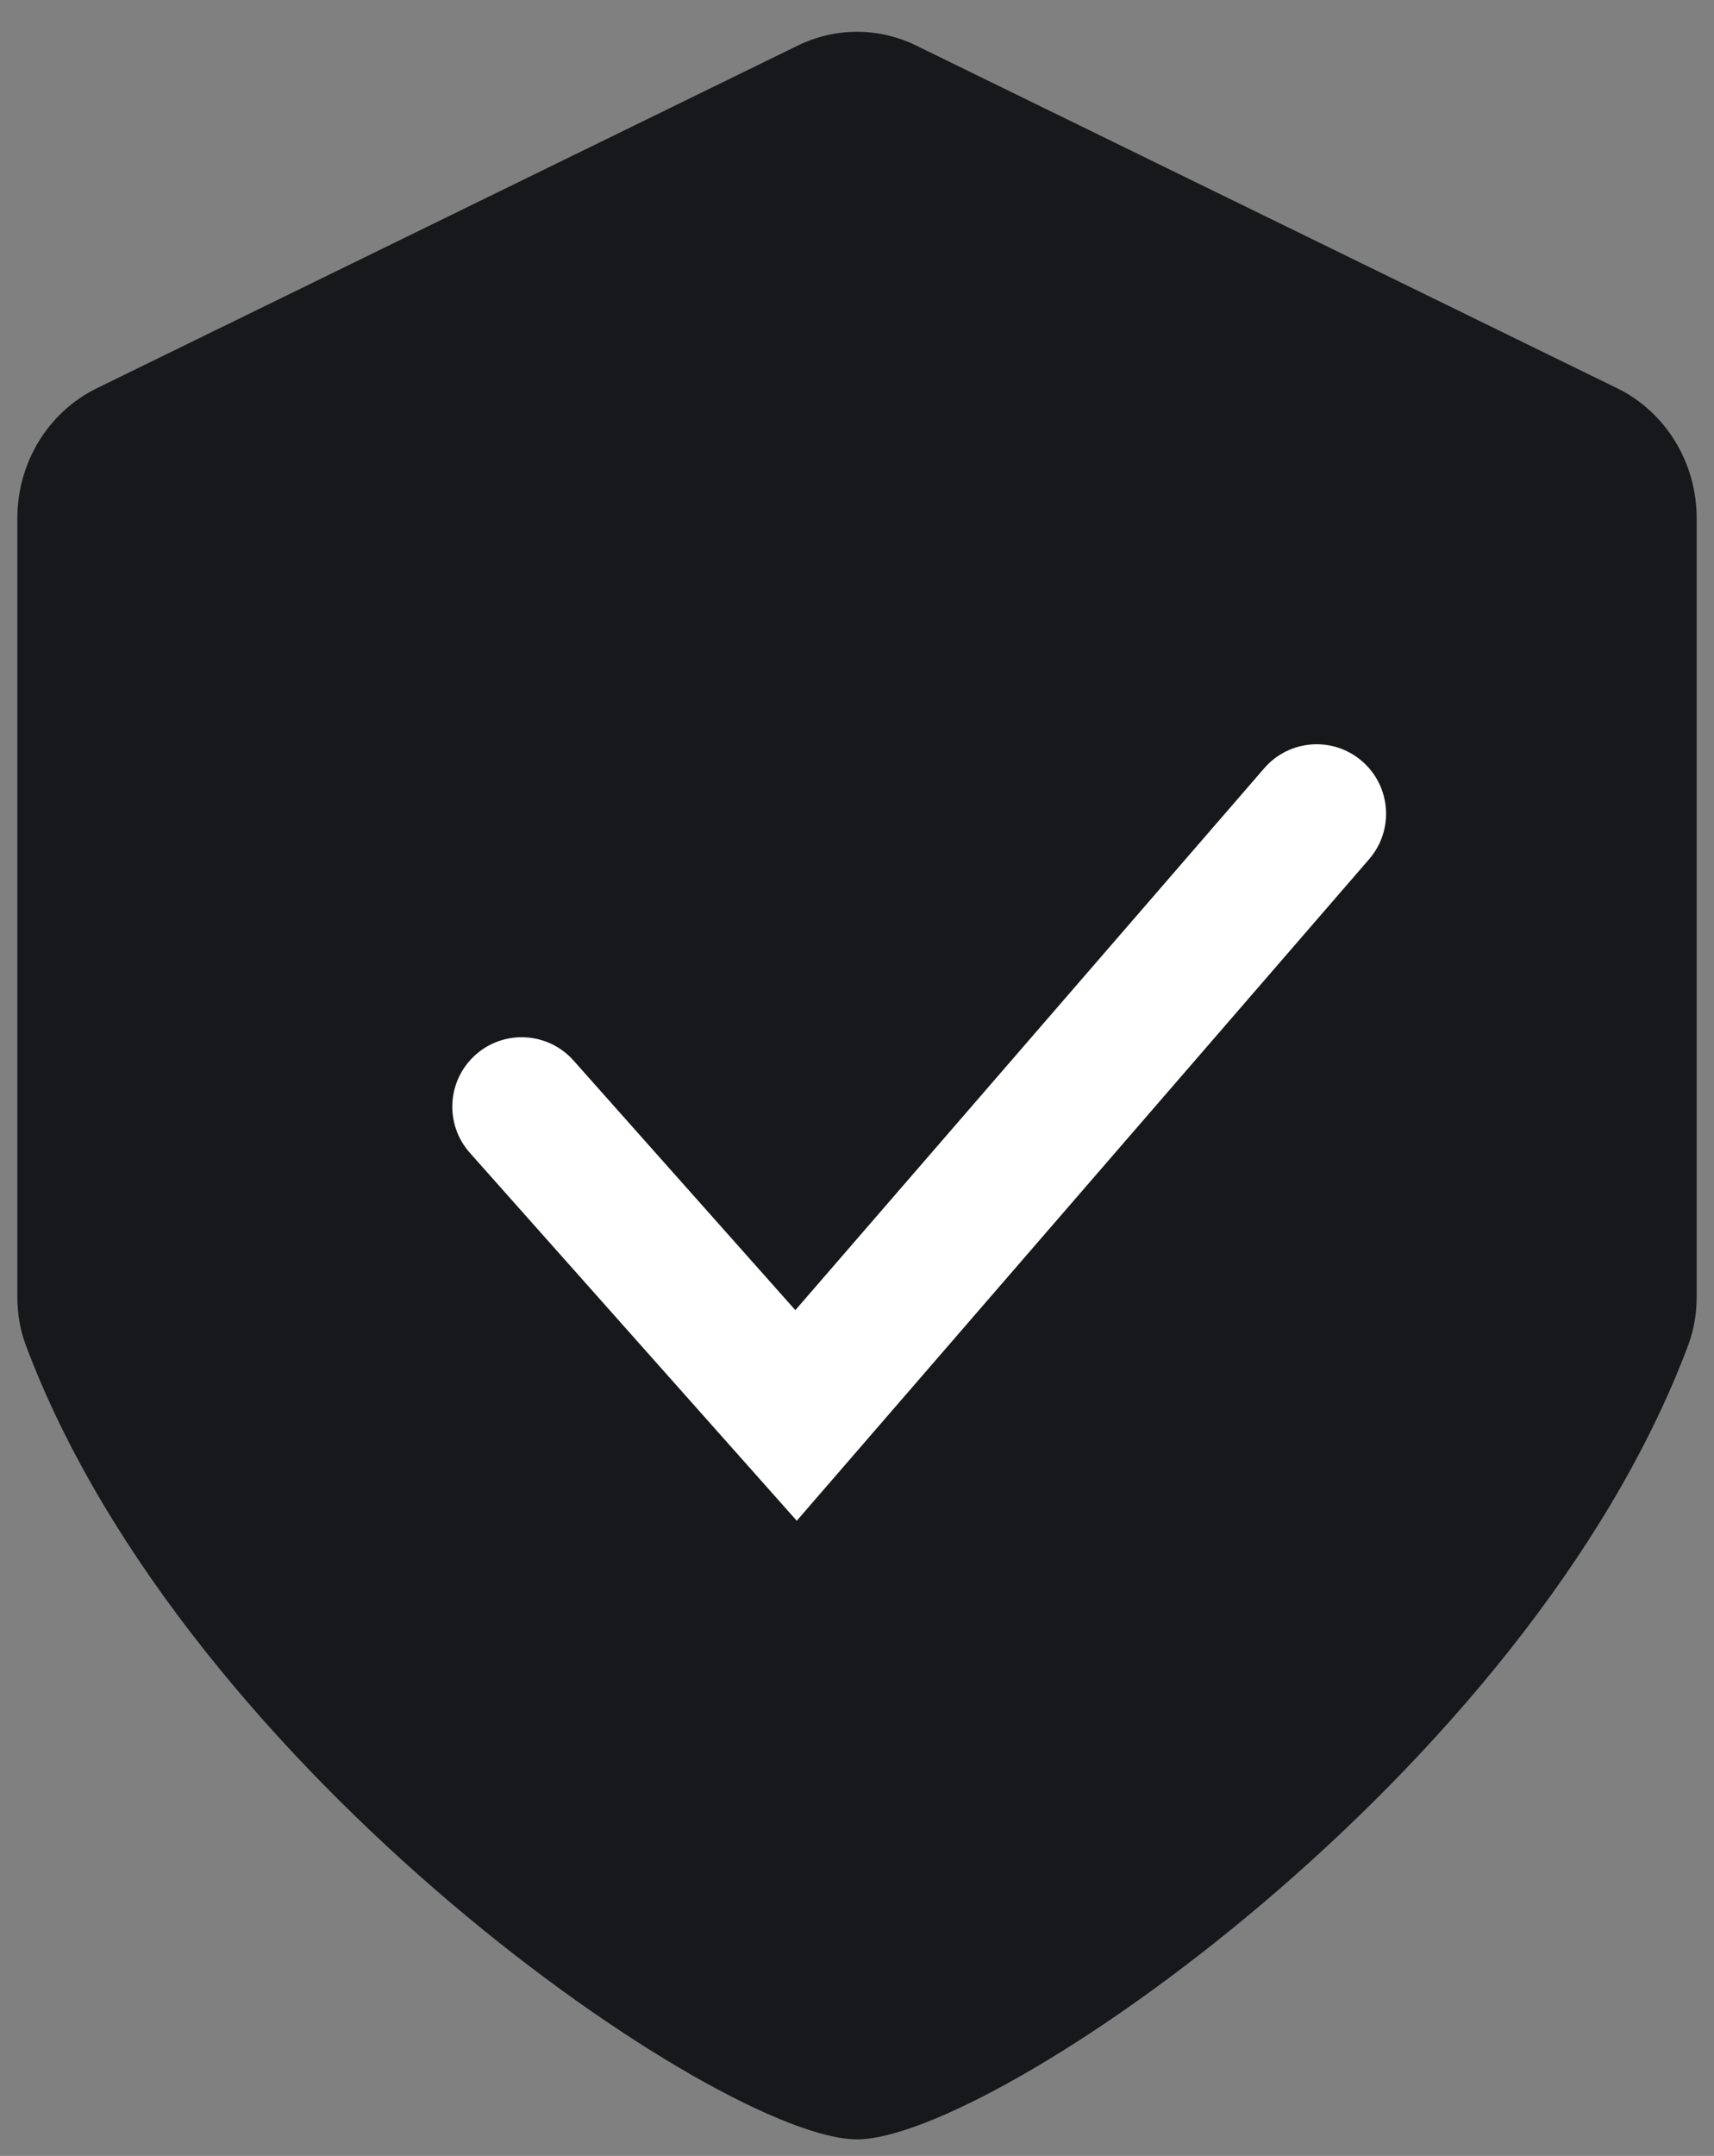
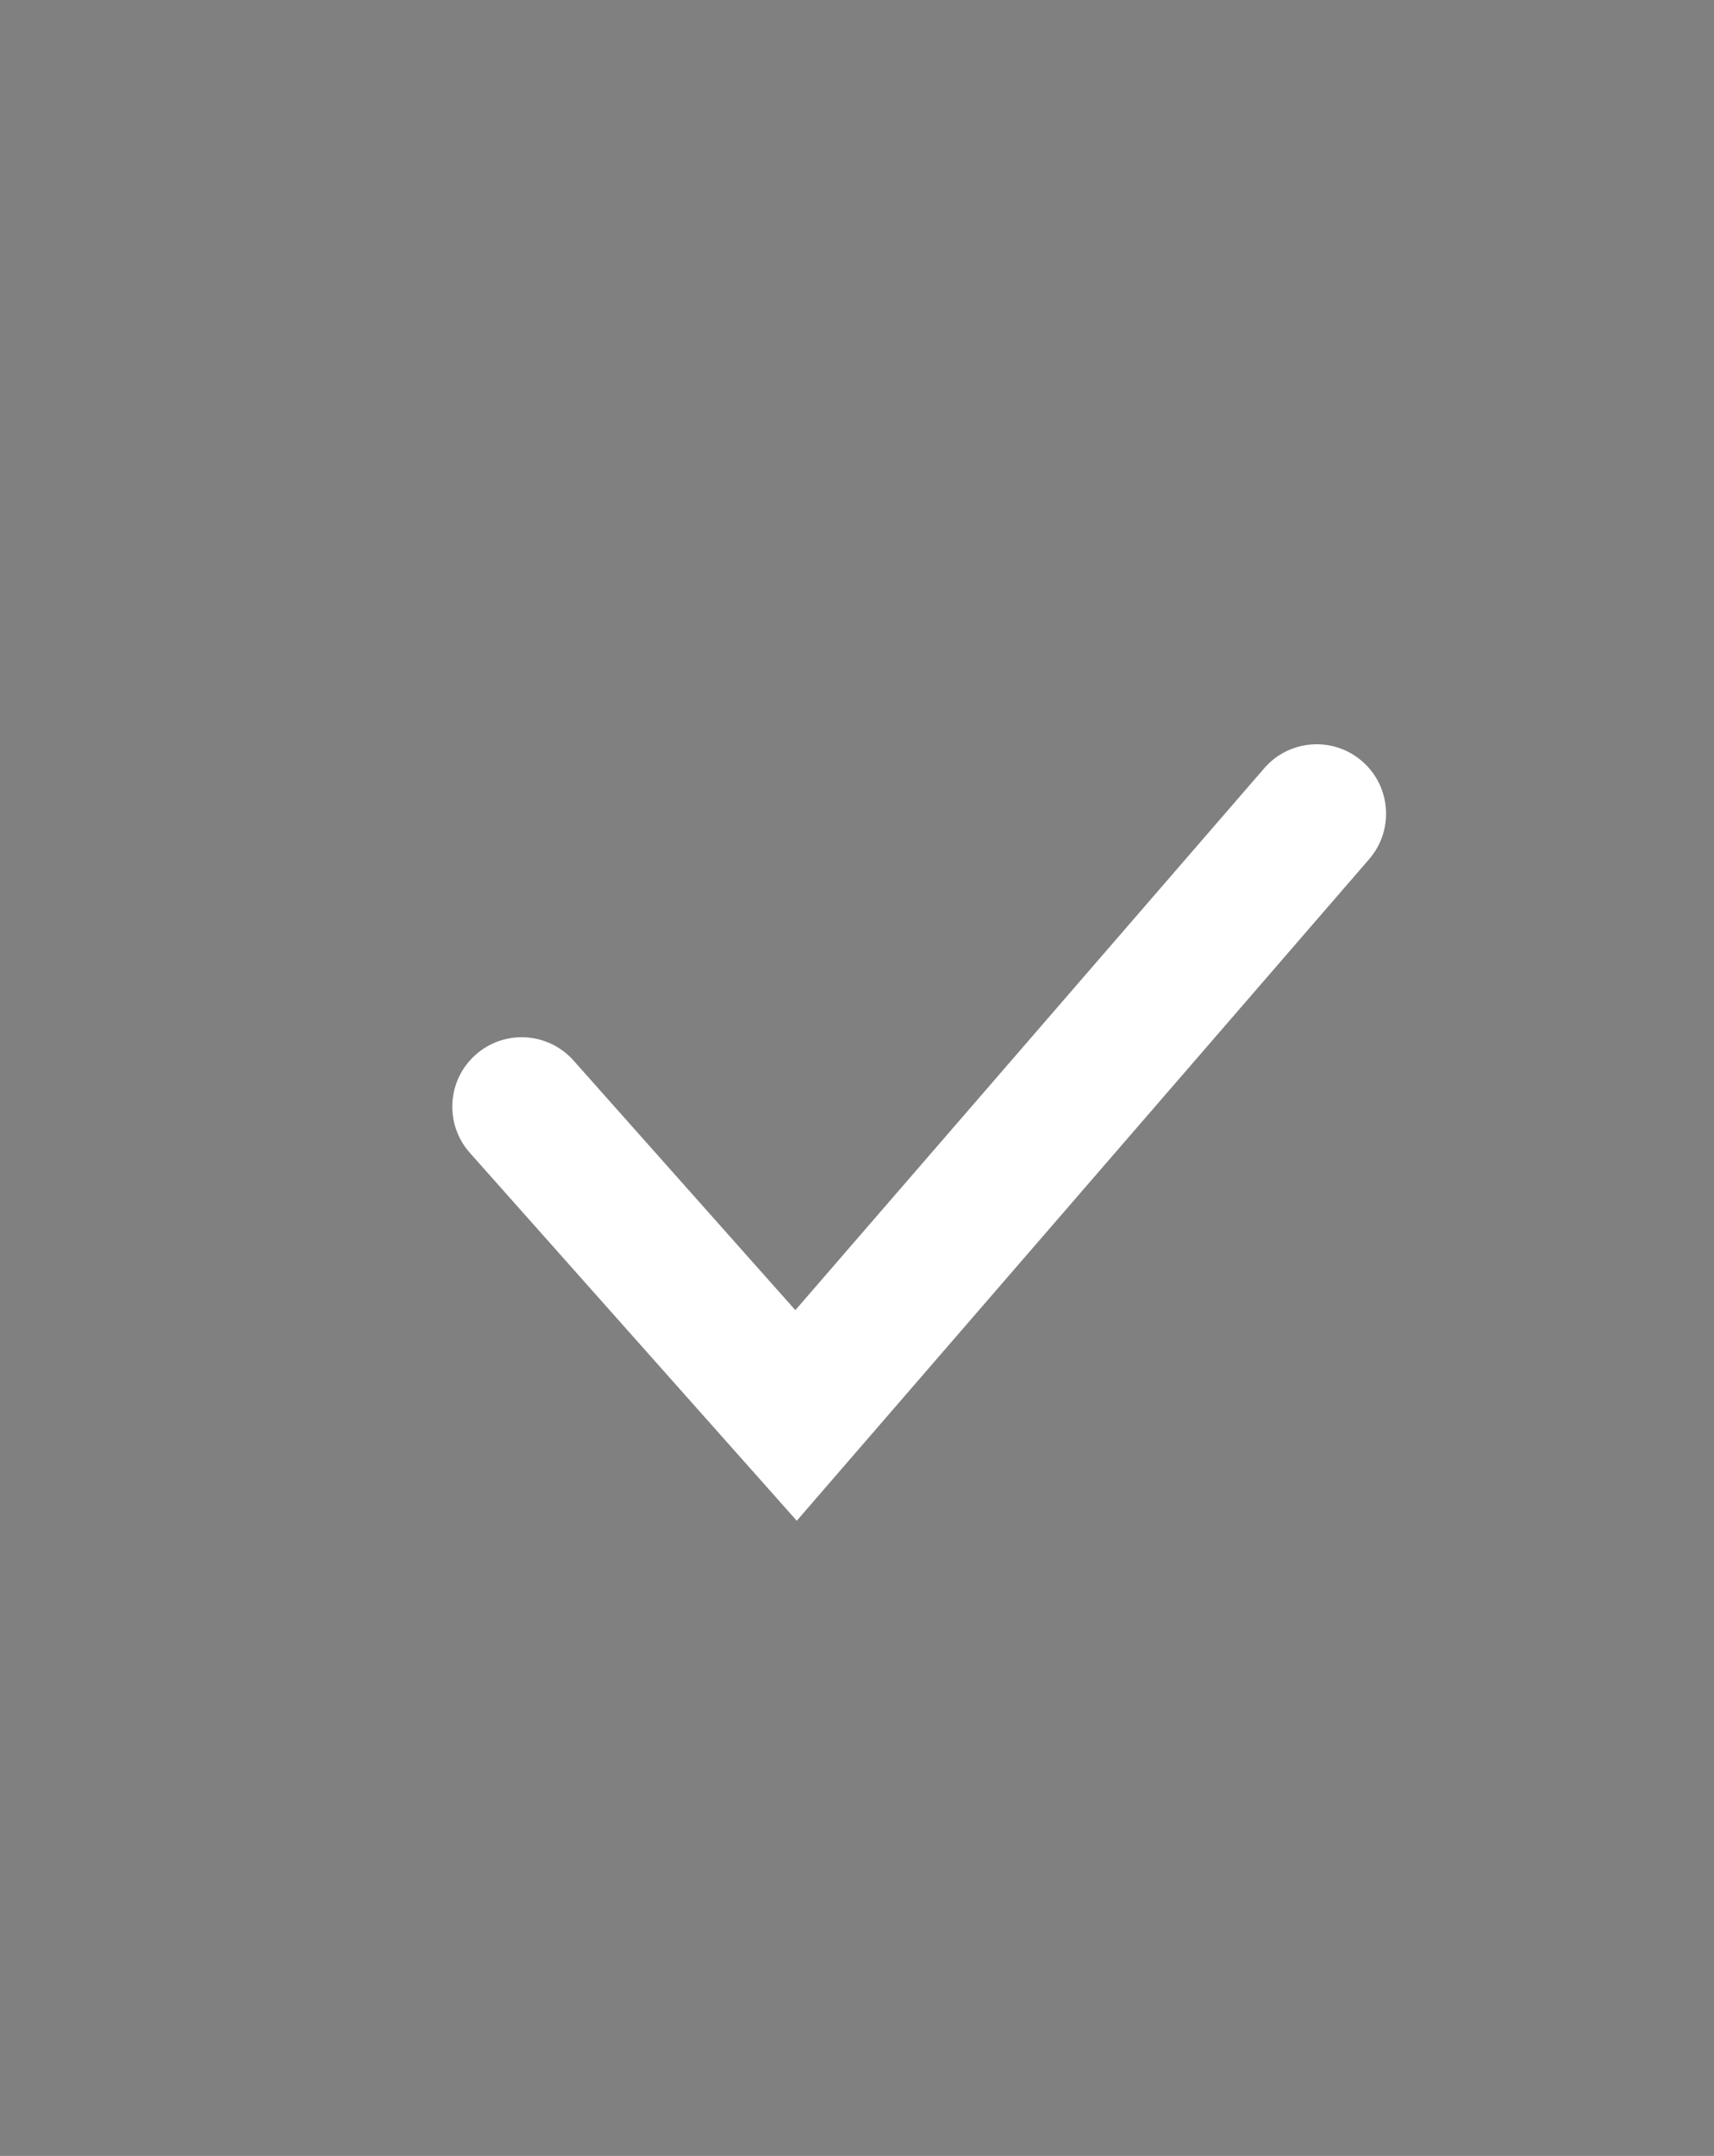
<svg xmlns="http://www.w3.org/2000/svg" width="35" height="44" viewBox="0 0 35 44" fill="none">
  <rect x="0" y="0" width="35" height="44" fill="#808080" stroke="none" />
-   <path d="M16.291 0.93L1.979 7.923C0.987 8.408 0.354 9.439 0.354 10.575L0.354 26.466C0.354 26.805 0.409 27.141 0.528 27.457C3.81 36.203 14.735 43.662 17.5 43.662C20.265 43.662 31.19 36.203 34.472 27.457C34.591 27.141 34.646 26.805 34.646 26.466V10.575C34.646 9.439 34.013 8.408 33.021 7.923L18.709 0.93C17.944 0.555 17.056 0.555 16.291 0.93Z" fill="#17181C" />
  <path fill-rule="evenodd" clip-rule="evenodd" d="M27.814 15.536C28.406 16.048 28.47 16.943 27.958 17.535L16.27 31.037L9.594 23.528C9.074 22.943 9.127 22.047 9.712 21.527C10.296 21.007 11.192 21.06 11.712 21.645L16.241 26.739L25.815 15.68C26.327 15.088 27.222 15.023 27.814 15.536Z" fill="white" />
</svg>